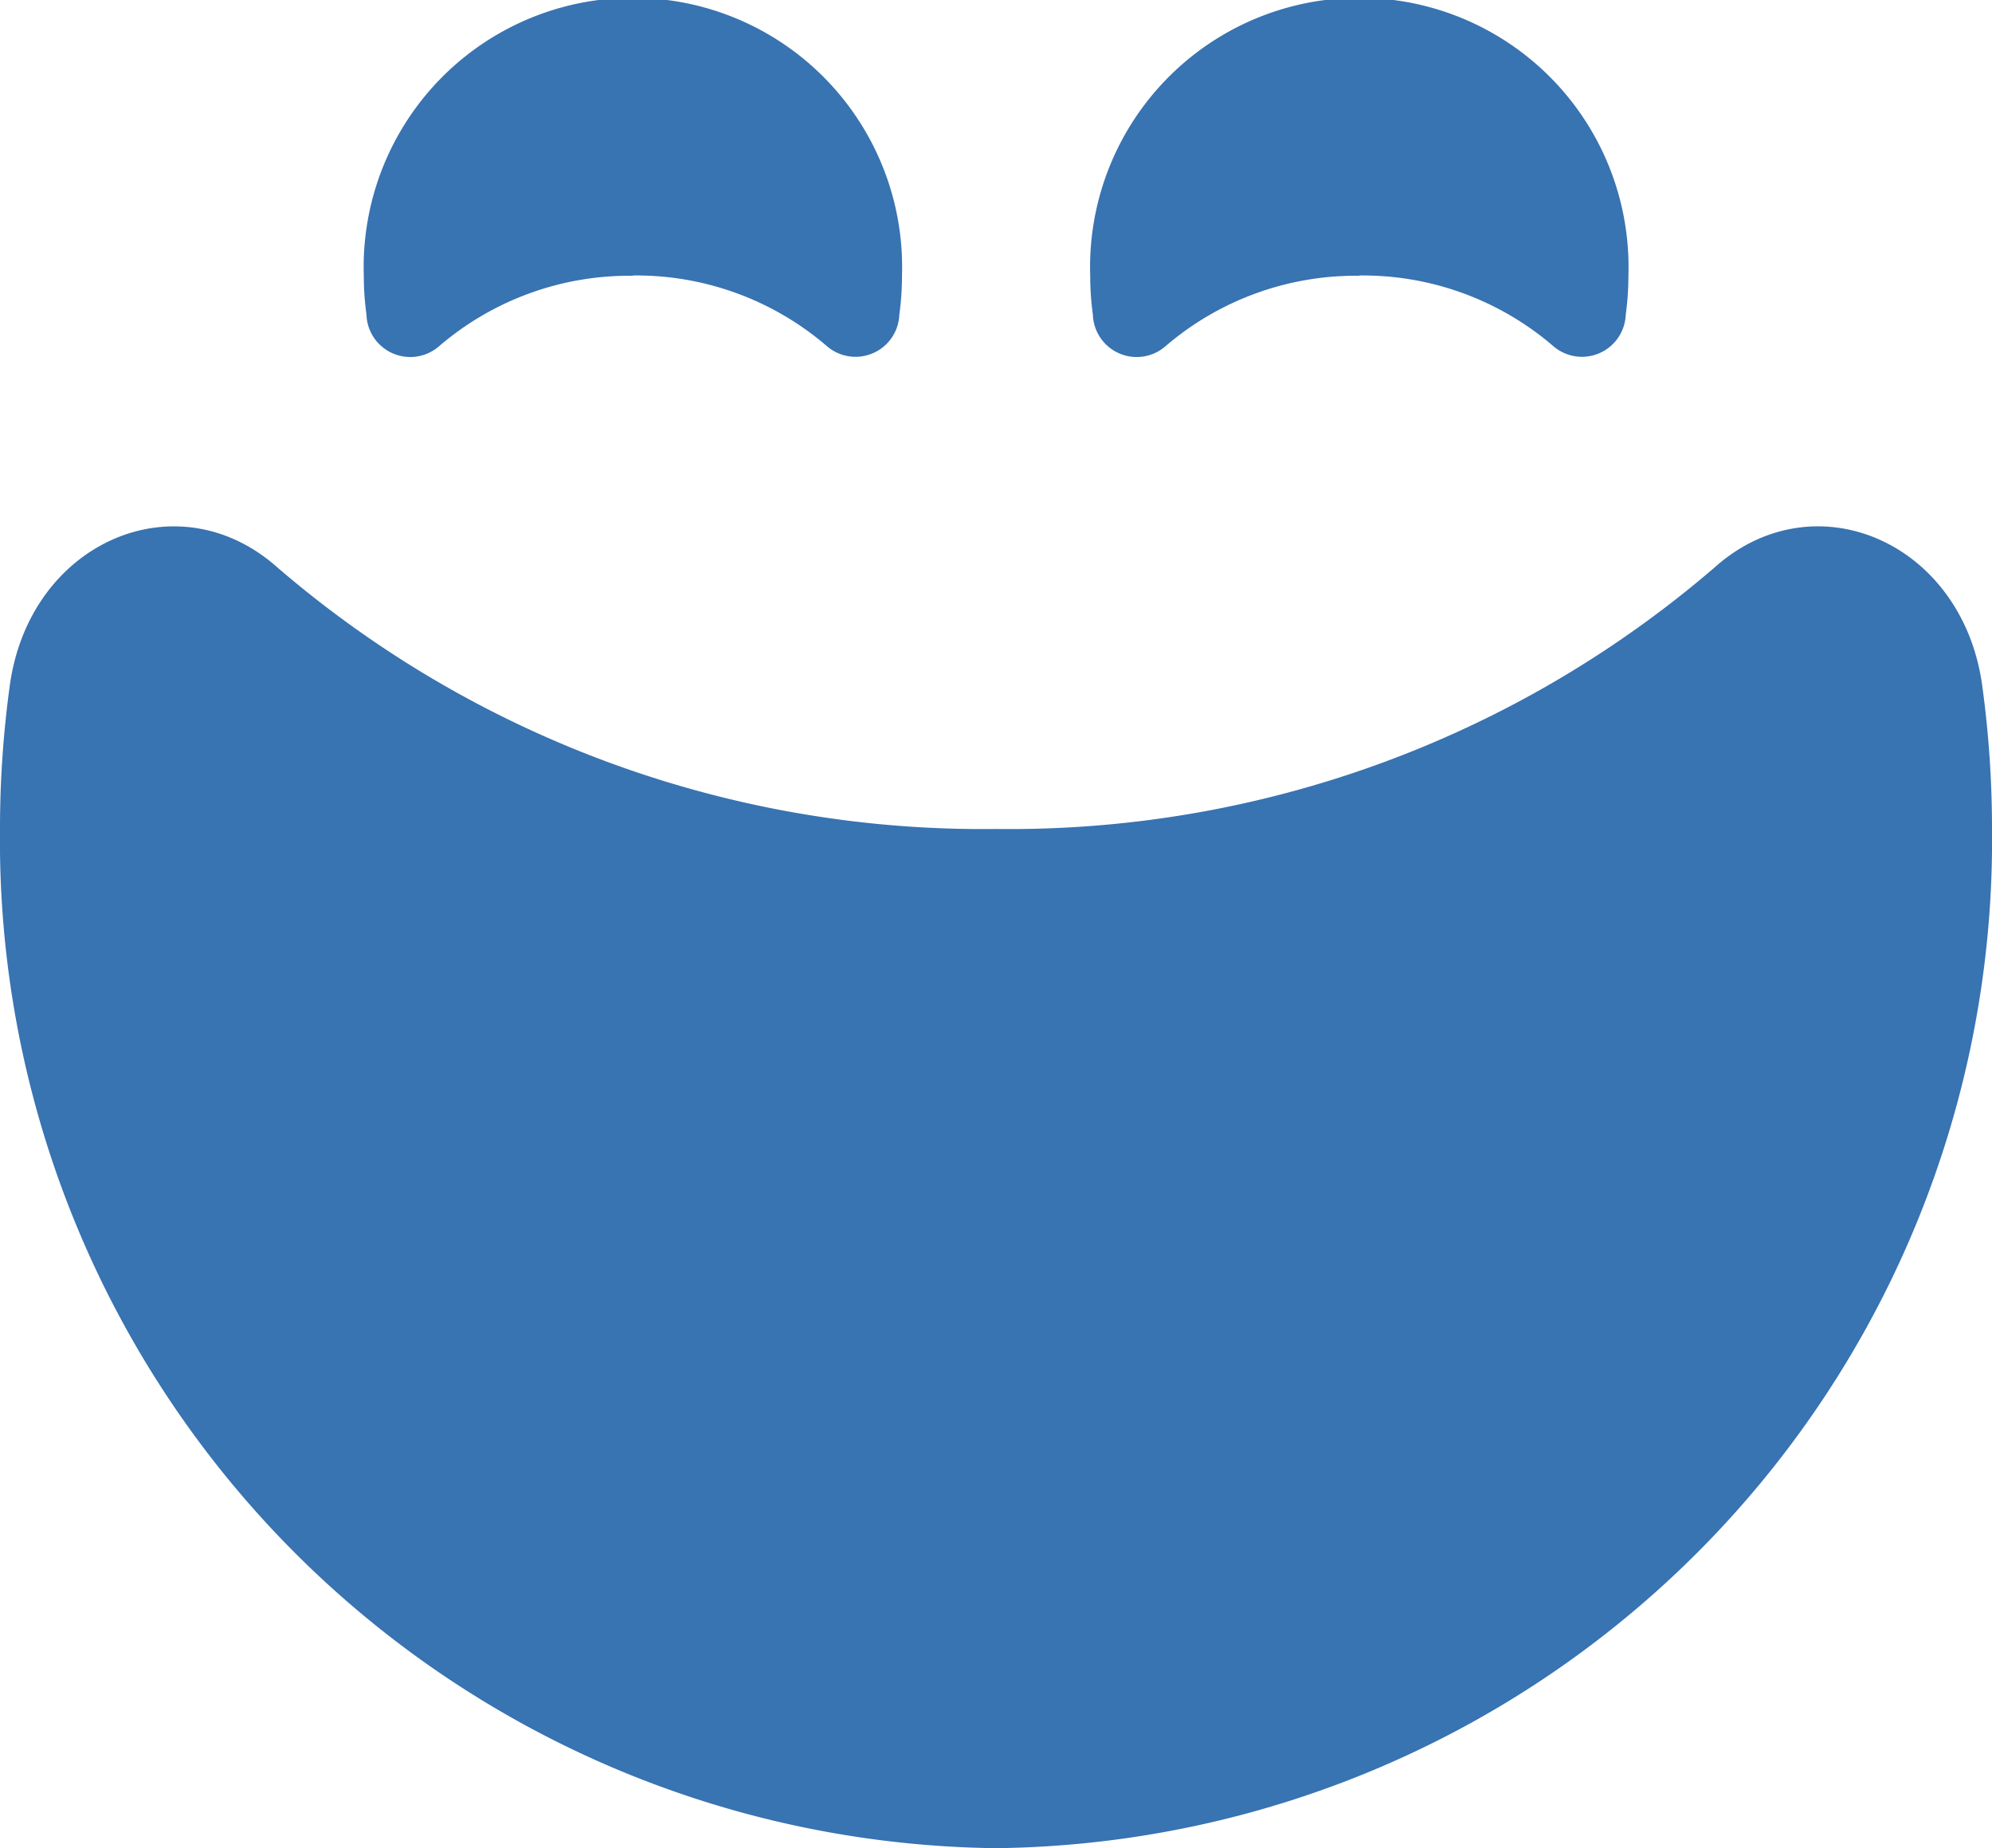
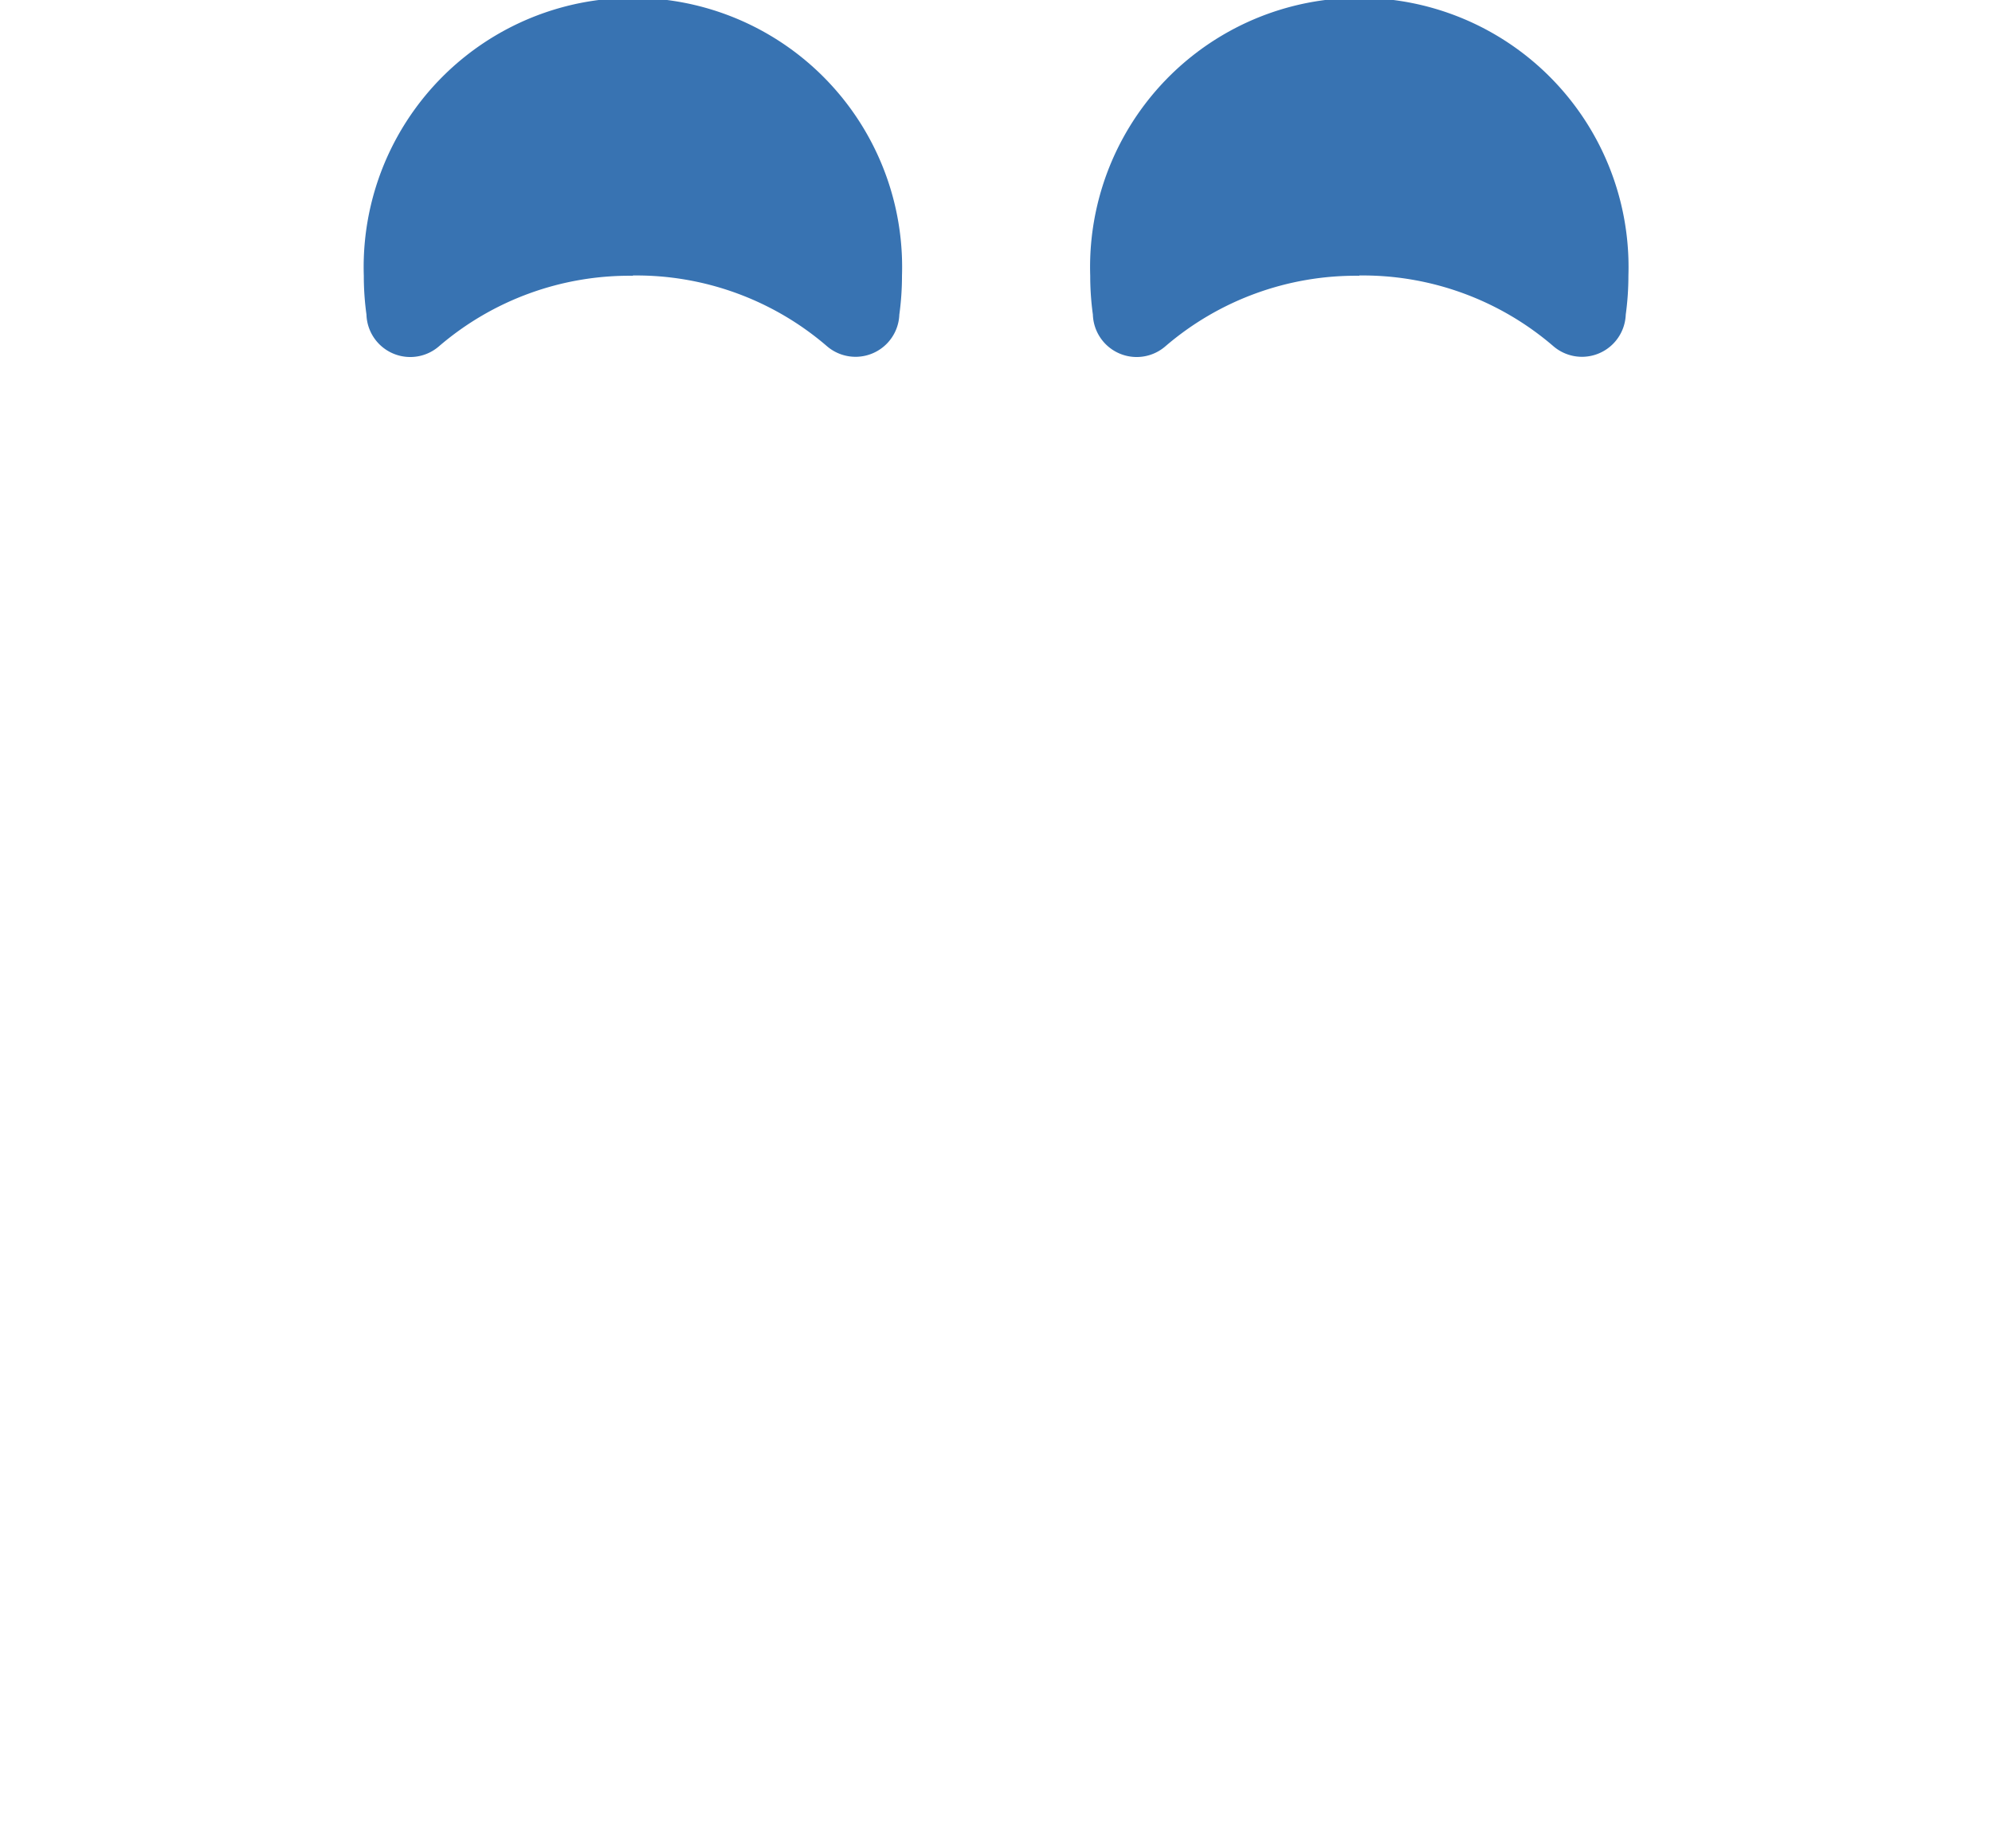
<svg xmlns="http://www.w3.org/2000/svg" id="Group_213" data-name="Group 213" width="28.5" height="26.44" viewBox="0 0 28.5 26.44">
  <defs>
    <clipPath id="clip-path">
      <rect id="Rectangle_50" data-name="Rectangle 50" width="28.5" height="26.44" fill="#3873b2" />
    </clipPath>
  </defs>
  <g id="Group_26" data-name="Group 26" clip-path="url(#clip-path)">
-     <path id="Path_11" data-name="Path 11" d="M14.25,46.578A15.466,15.466,0,0,1,3.967,42.835C2.535,41.562.423,42.471.14,44.526A15.039,15.039,0,0,0,0,46.578a14.418,14.418,0,0,0,14.25,14.58A14.418,14.418,0,0,0,28.5,46.578a15.039,15.039,0,0,0-.14-2.052c-.283-2.055-2.4-2.965-3.827-1.691A15.466,15.466,0,0,1,14.25,46.578" transform="translate(0 -34.719)" fill="#3873b2" fill-rule="evenodd" />
    <path id="Path_12" data-name="Path 12" d="M33.037,3.941a4.18,4.18,0,0,1,2.779,1.012A.627.627,0,0,0,36.851,4.5a4.065,4.065,0,0,0,.038-.555,3.852,3.852,0,1,0-7.7,0,4.066,4.066,0,0,0,.038.555.627.627,0,0,0,1.034.457,4.18,4.18,0,0,1,2.779-1.012" transform="translate(-23.984)" fill="#3873b2" fill-rule="evenodd" />
    <path id="Path_13" data-name="Path 13" d="M91.348,3.941a4.18,4.18,0,0,1,2.779,1.012A.627.627,0,0,0,95.162,4.5a4.067,4.067,0,0,0,.038-.555,3.852,3.852,0,1,0-7.7,0,4.067,4.067,0,0,0,.038.555.627.627,0,0,0,1.034.457,4.18,4.18,0,0,1,2.779-1.012" transform="translate(-71.902)" fill="#3873b2" fill-rule="evenodd" />
  </g>
</svg>